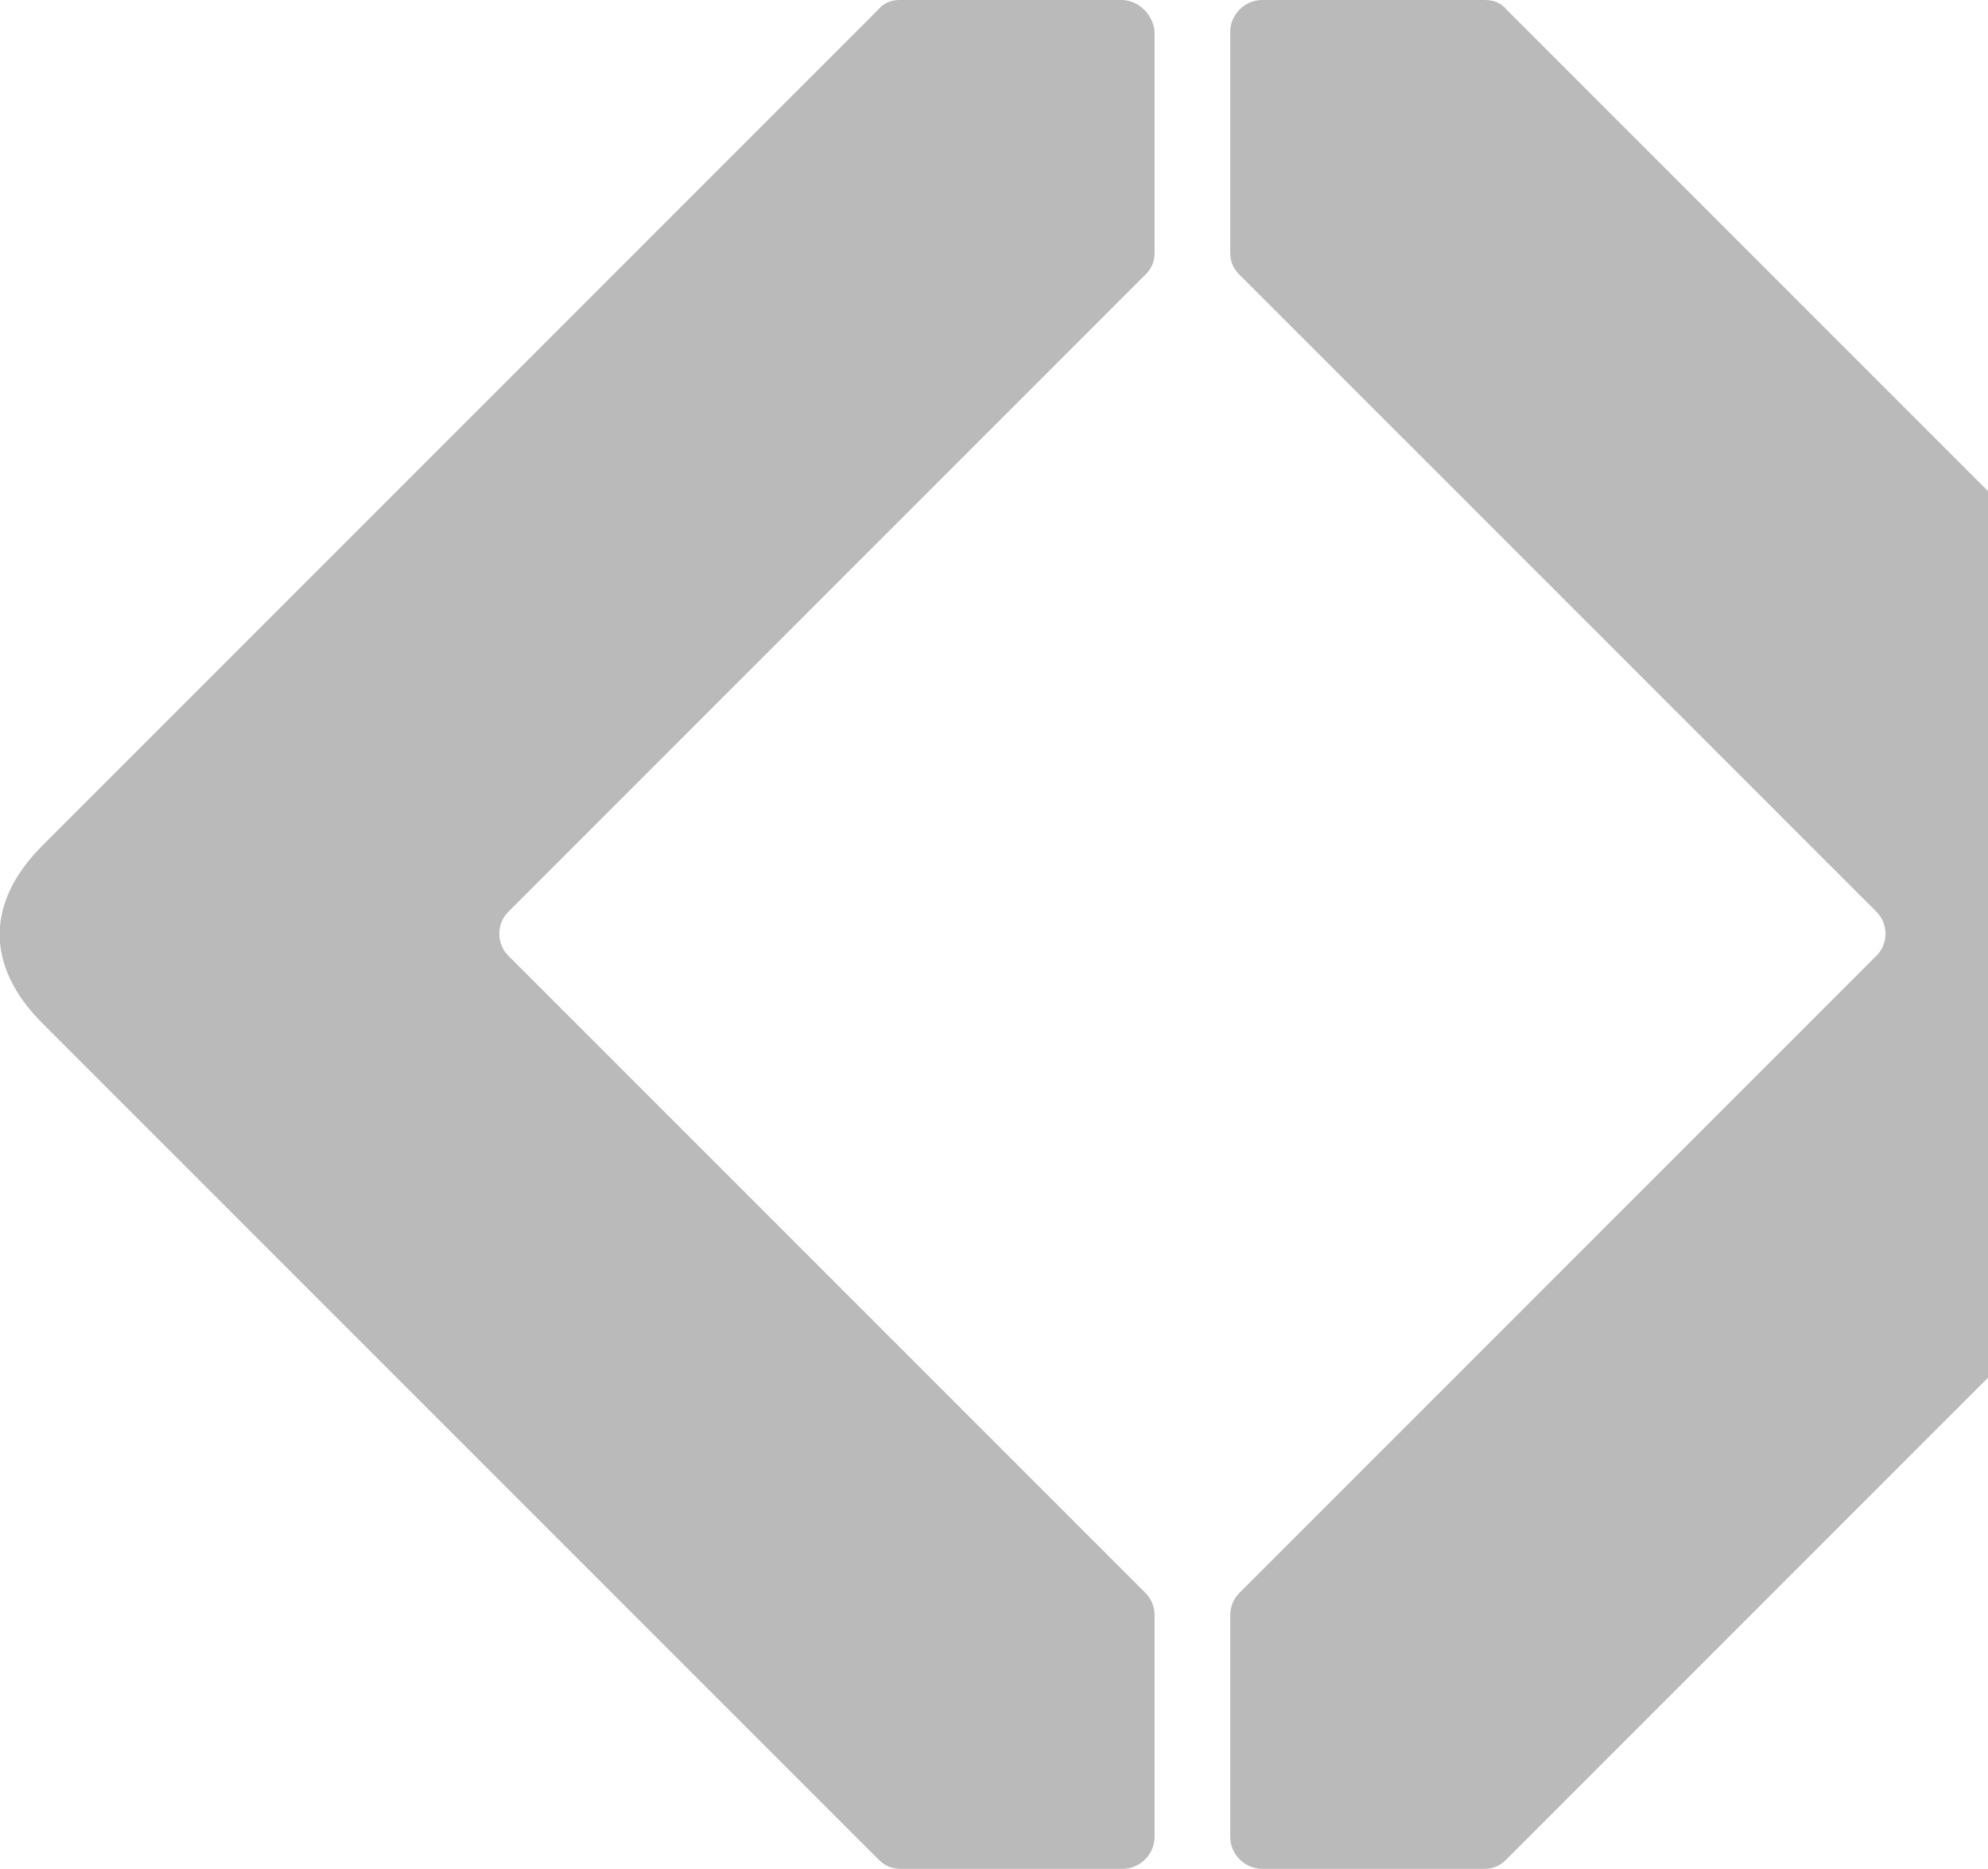
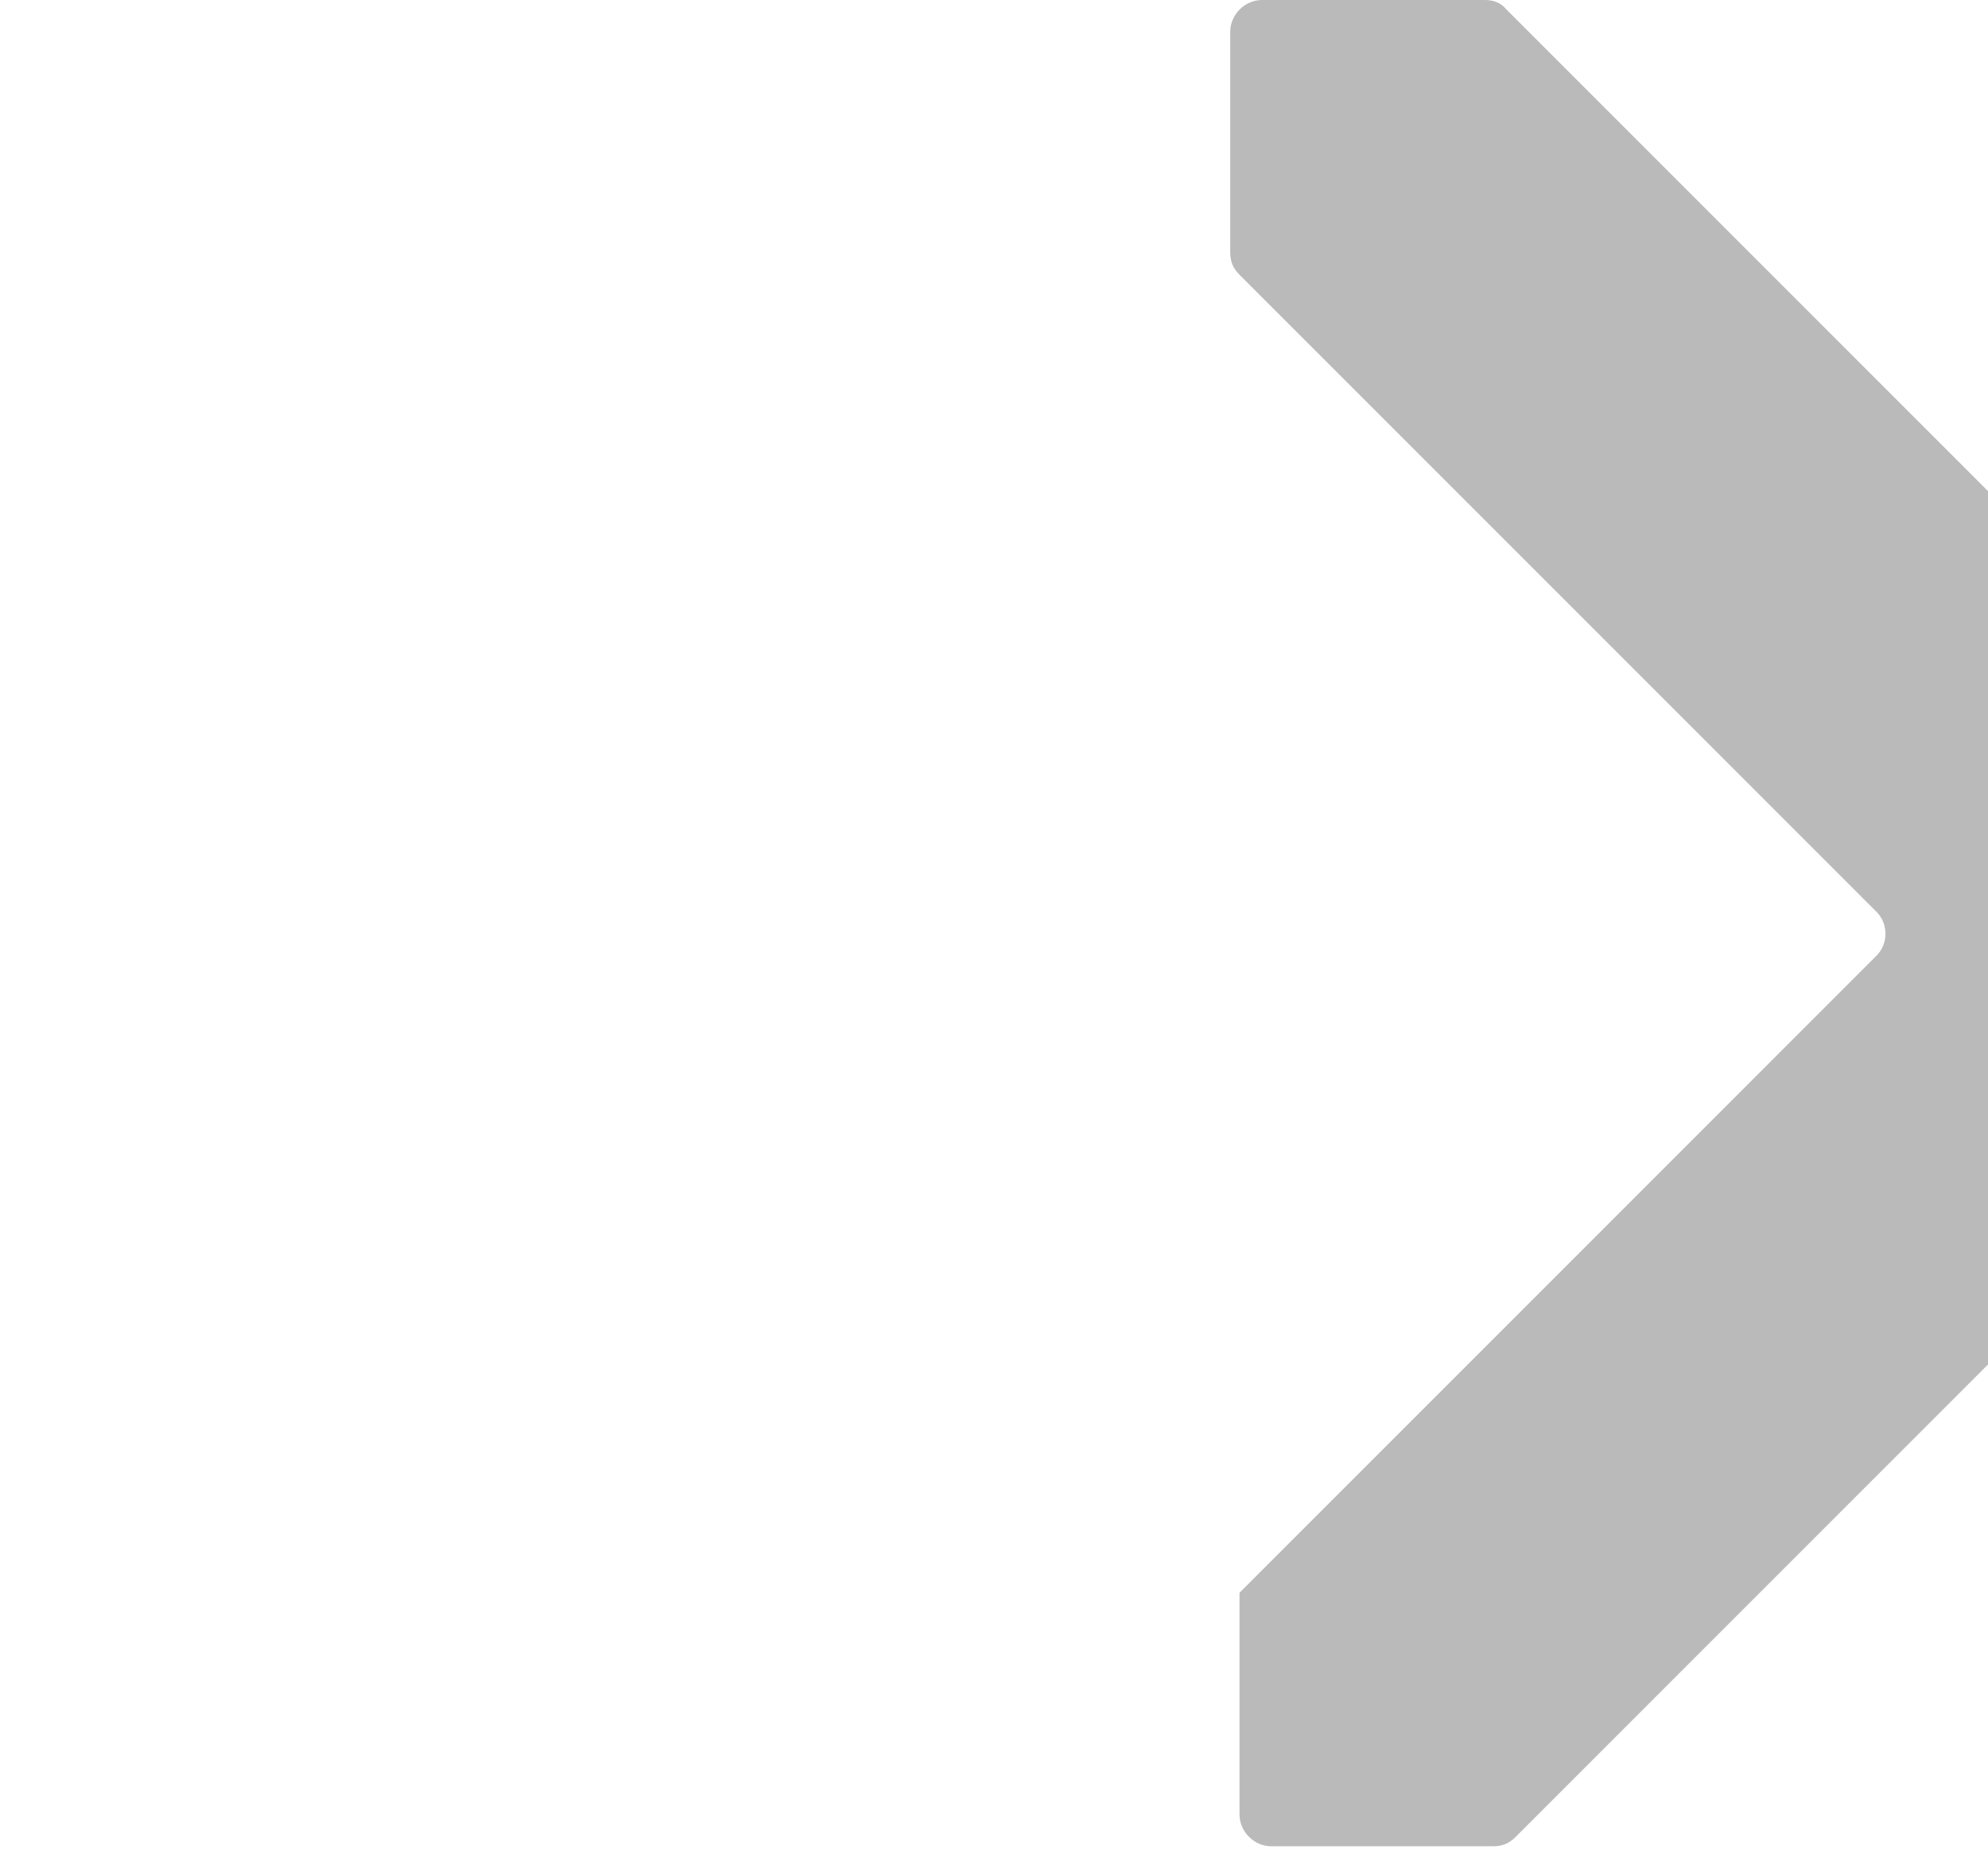
<svg xmlns="http://www.w3.org/2000/svg" version="1.1" id="Calque_1" x="0px" y="0px" viewBox="0 0 149.8 140.8" style="enable-background:new 0 0 149.8 140.8;" xml:space="preserve">
  <style type="text/css">
	.st0{fill:#BABABA;}
</style>
-   <path class="st0" d="M66.2,0.7l-63,63c-4.3,4.3-4.3,9.1,0,13.4l15,15l48,48c0.5,0.5,1,0.7,1.7,0.7h16.7c1.3,0,2.4-1.1,2.4-2.4v-16.7  c0-0.6-0.2-1.2-0.7-1.7l-48-48c-0.9-0.9-0.9-2.4,0-3.3l48-48c0.5-0.5,0.7-1,0.7-1.7V2.4C86.9,1.1,85.8,0,84.5,0H67.8  C67.2,0,66.6,0.2,66.2,0.7" />
-   <path class="st0" d="M149.8,37L113.5,0.7c-0.4-0.5-1-0.7-1.6-0.7H95.1c-1.3,0-2.4,1.1-2.4,2.4V19c0,0.7,0.2,1.2,0.7,1.7l48,48  c0.9,0.9,0.9,2.4,0,3.3l-48,48c-0.5,0.5-0.7,1.1-0.7,1.7v16.7c0,1.3,1.1,2.4,2.4,2.4h16.7c0.7,0,1.2-0.2,1.7-0.7l36.3-36.3V37z" />
+   <path class="st0" d="M149.8,37L113.5,0.7c-0.4-0.5-1-0.7-1.6-0.7H95.1c-1.3,0-2.4,1.1-2.4,2.4V19c0,0.7,0.2,1.2,0.7,1.7l48,48  c0.9,0.9,0.9,2.4,0,3.3l-48,48v16.7c0,1.3,1.1,2.4,2.4,2.4h16.7c0.7,0,1.2-0.2,1.7-0.7l36.3-36.3V37z" />
</svg>